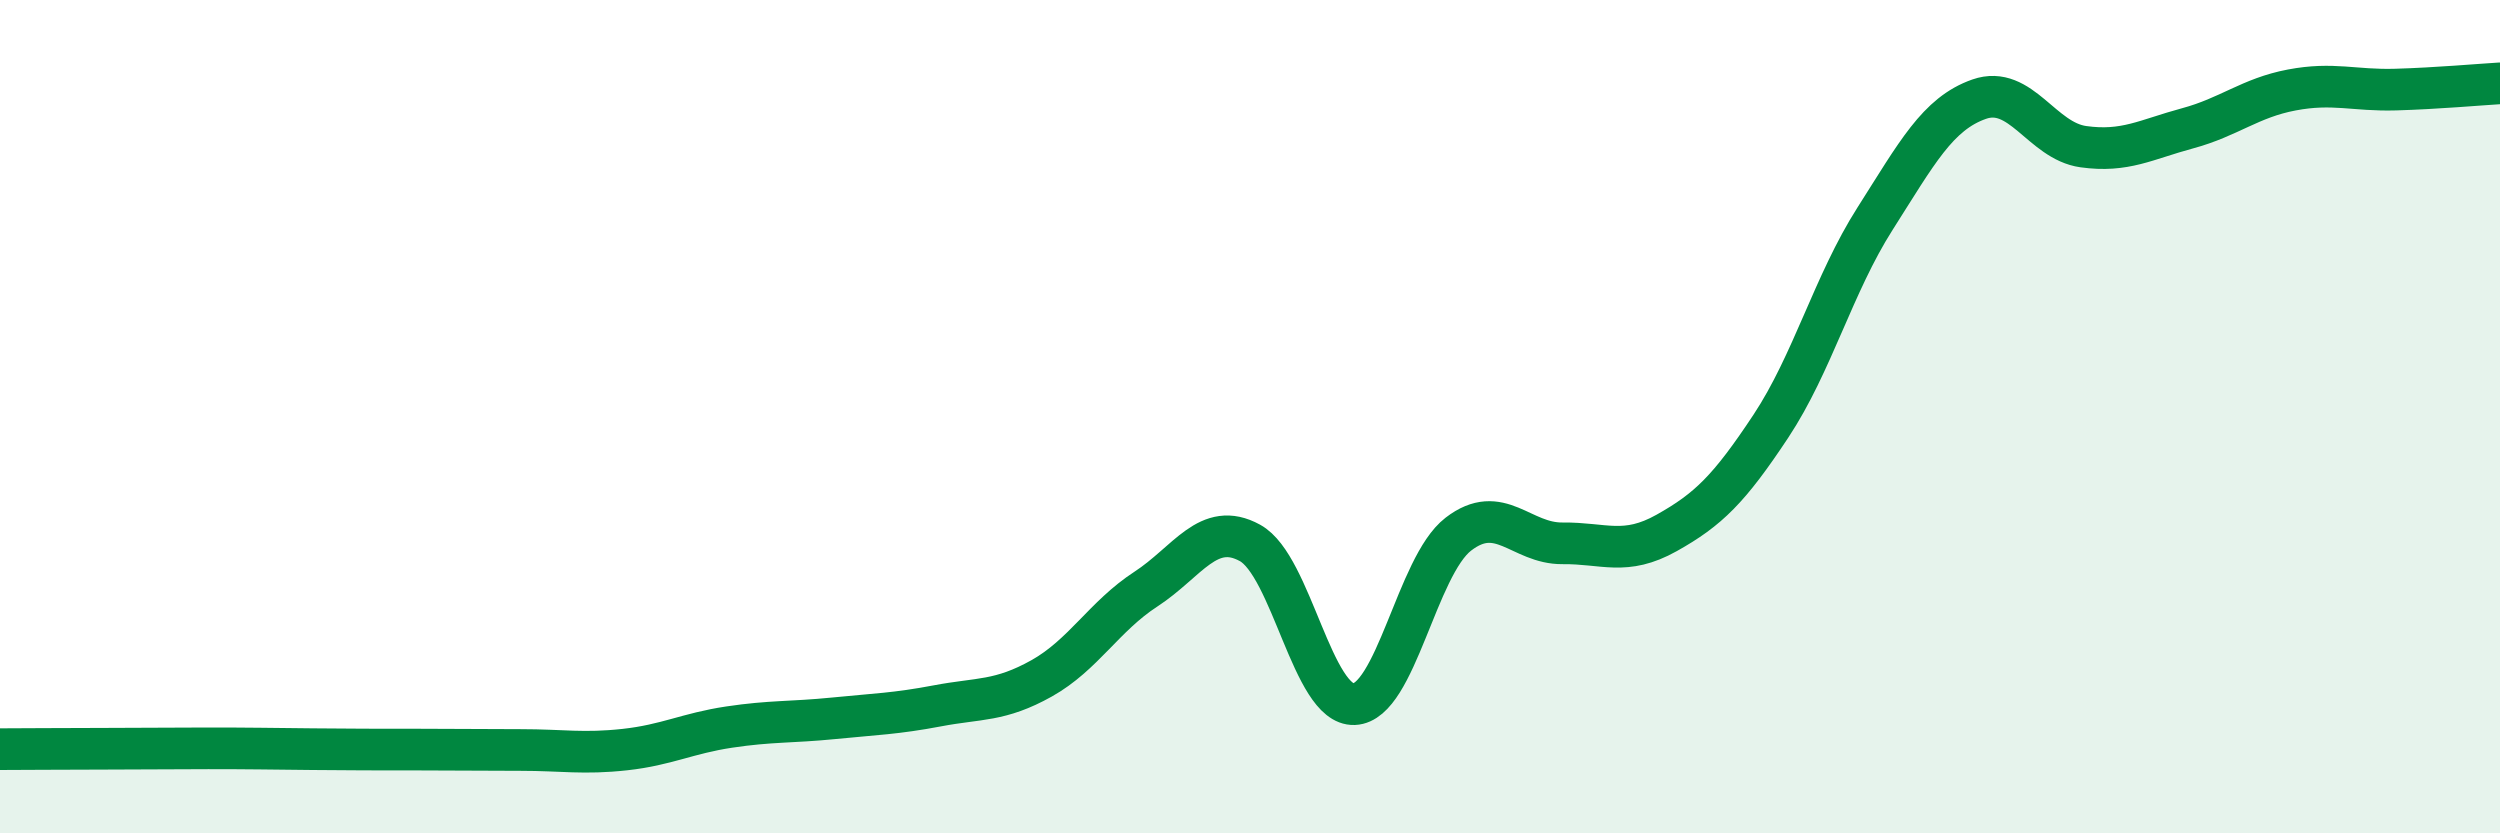
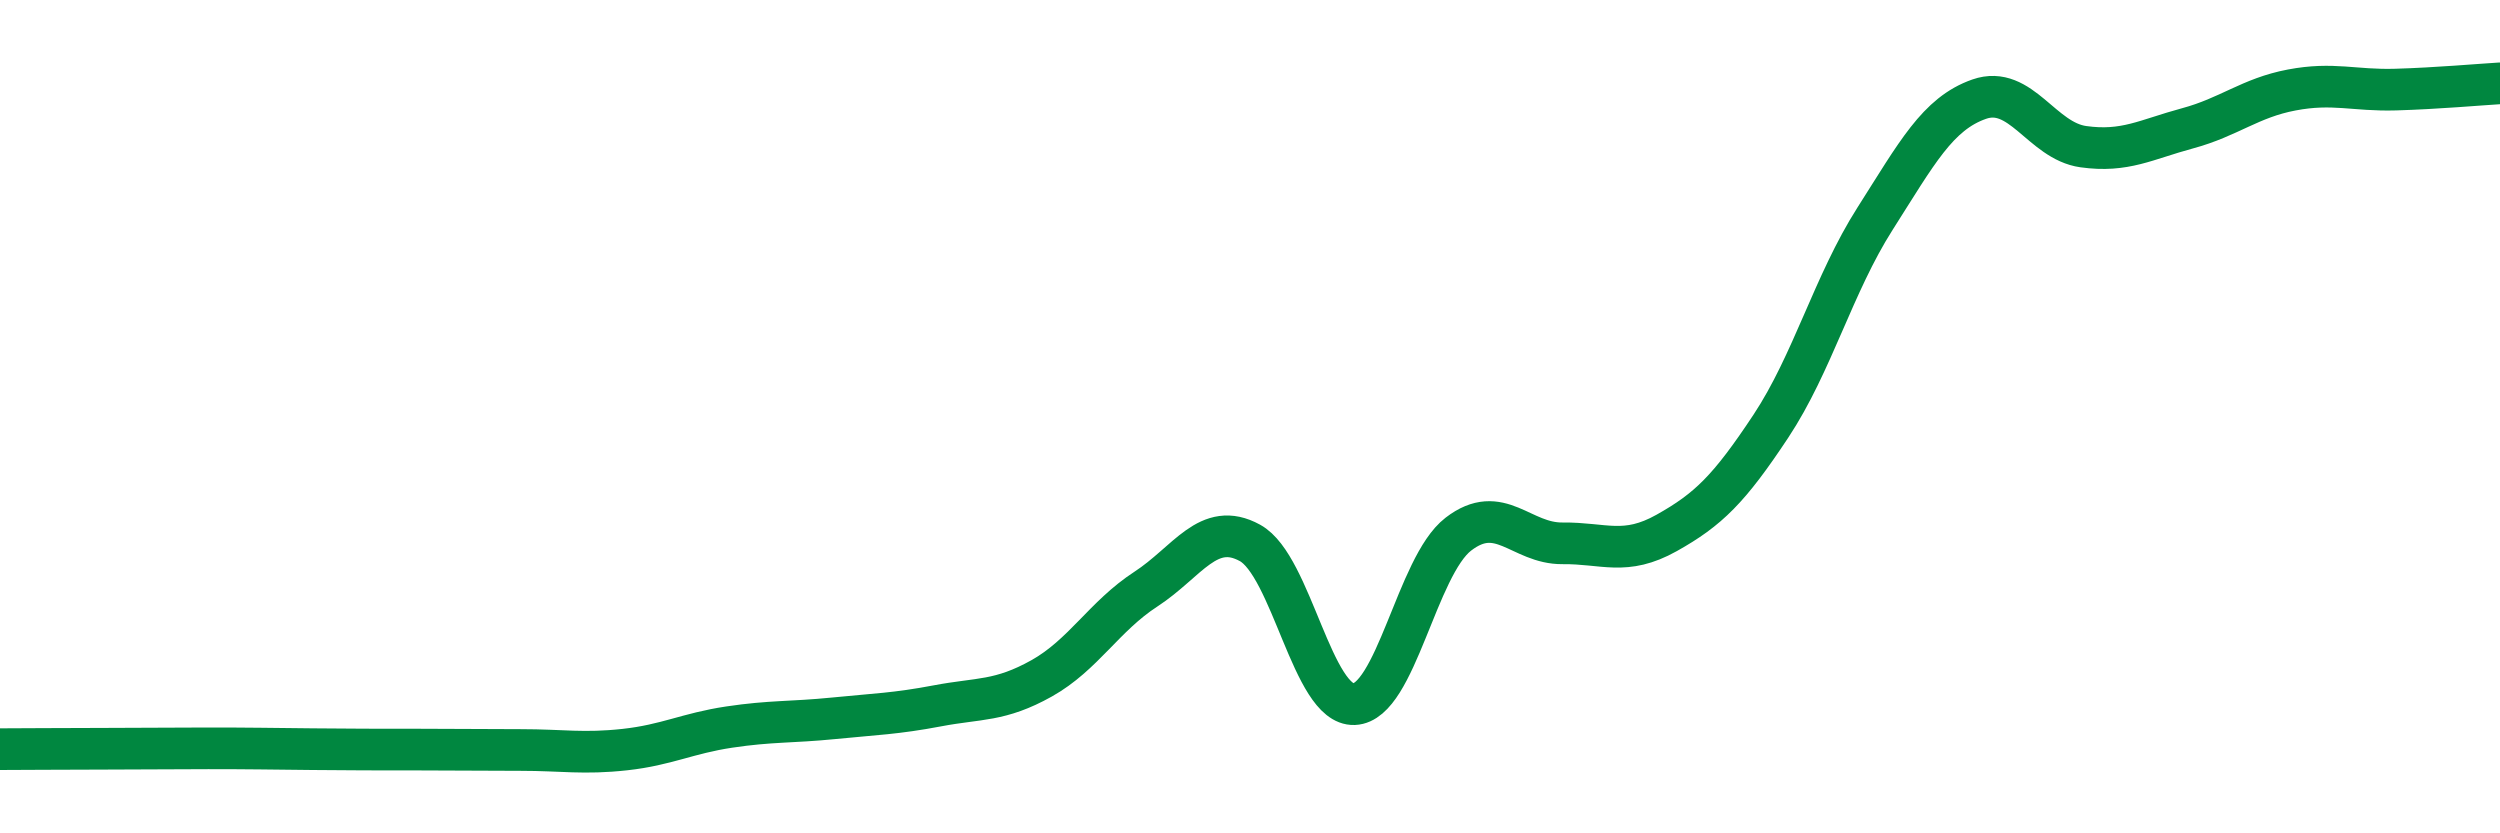
<svg xmlns="http://www.w3.org/2000/svg" width="60" height="20" viewBox="0 0 60 20">
-   <path d="M 0,17.98 C 0.5,17.98 1.5,17.97 2.5,17.97 C 3.5,17.97 4,17.96 5,17.96 C 6,17.96 6.5,17.97 7.5,17.98 C 8.5,17.99 9,17.99 10,17.99 C 11,17.99 11.5,18 12.5,18 C 13.5,18 14,18.1 15,17.99 C 16,17.88 16.5,17.6 17.5,17.45 C 18.5,17.3 19,17.34 20,17.24 C 21,17.14 21.5,17.13 22.5,16.94 C 23.5,16.75 24,16.84 25,16.28 C 26,15.72 26.5,14.79 27.5,14.14 C 28.5,13.49 29,12.48 30,13.03 C 31,13.58 31.5,16.94 32.5,16.9 C 33.5,16.86 34,13.59 35,12.82 C 36,12.05 36.5,13.05 37.5,13.04 C 38.5,13.03 39,13.35 40,12.79 C 41,12.23 41.5,11.74 42.5,10.23 C 43.5,8.72 44,6.82 45,5.25 C 46,3.68 46.5,2.73 47.5,2.38 C 48.5,2.03 49,3.38 50,3.52 C 51,3.66 51.5,3.35 52.5,3.08 C 53.5,2.81 54,2.35 55,2.16 C 56,1.97 56.5,2.18 57.5,2.15 C 58.5,2.12 59.5,2.03 60,2L60 20L0 20Z" fill="#008740" opacity="0.1" stroke-linecap="round" stroke-linejoin="round" />
  <path d="M 0,17.98 C 0.5,17.98 1.5,17.97 2.5,17.97 C 3.5,17.97 4,17.96 5,17.96 C 6,17.96 6.5,17.97 7.5,17.98 C 8.5,17.99 9,17.99 10,17.99 C 11,17.99 11.5,18 12.5,18 C 13.5,18 14,18.1 15,17.99 C 16,17.88 16.5,17.6 17.5,17.45 C 18.5,17.3 19,17.34 20,17.24 C 21,17.14 21.5,17.13 22.5,16.94 C 23.5,16.75 24,16.84 25,16.28 C 26,15.72 26.5,14.79 27.5,14.14 C 28.5,13.49 29,12.48 30,13.03 C 31,13.58 31.5,16.94 32.5,16.9 C 33.5,16.86 34,13.59 35,12.82 C 36,12.05 36.5,13.05 37.5,13.04 C 38.5,13.03 39,13.35 40,12.79 C 41,12.23 41.5,11.74 42.5,10.23 C 43.5,8.72 44,6.82 45,5.25 C 46,3.68 46.5,2.73 47.5,2.38 C 48.5,2.03 49,3.38 50,3.52 C 51,3.66 51.5,3.35 52.5,3.08 C 53.5,2.81 54,2.35 55,2.16 C 56,1.97 56.5,2.18 57.5,2.15 C 58.5,2.12 59.5,2.03 60,2" stroke="#008740" stroke-width="1" fill="none" stroke-linecap="round" stroke-linejoin="round" />
</svg>